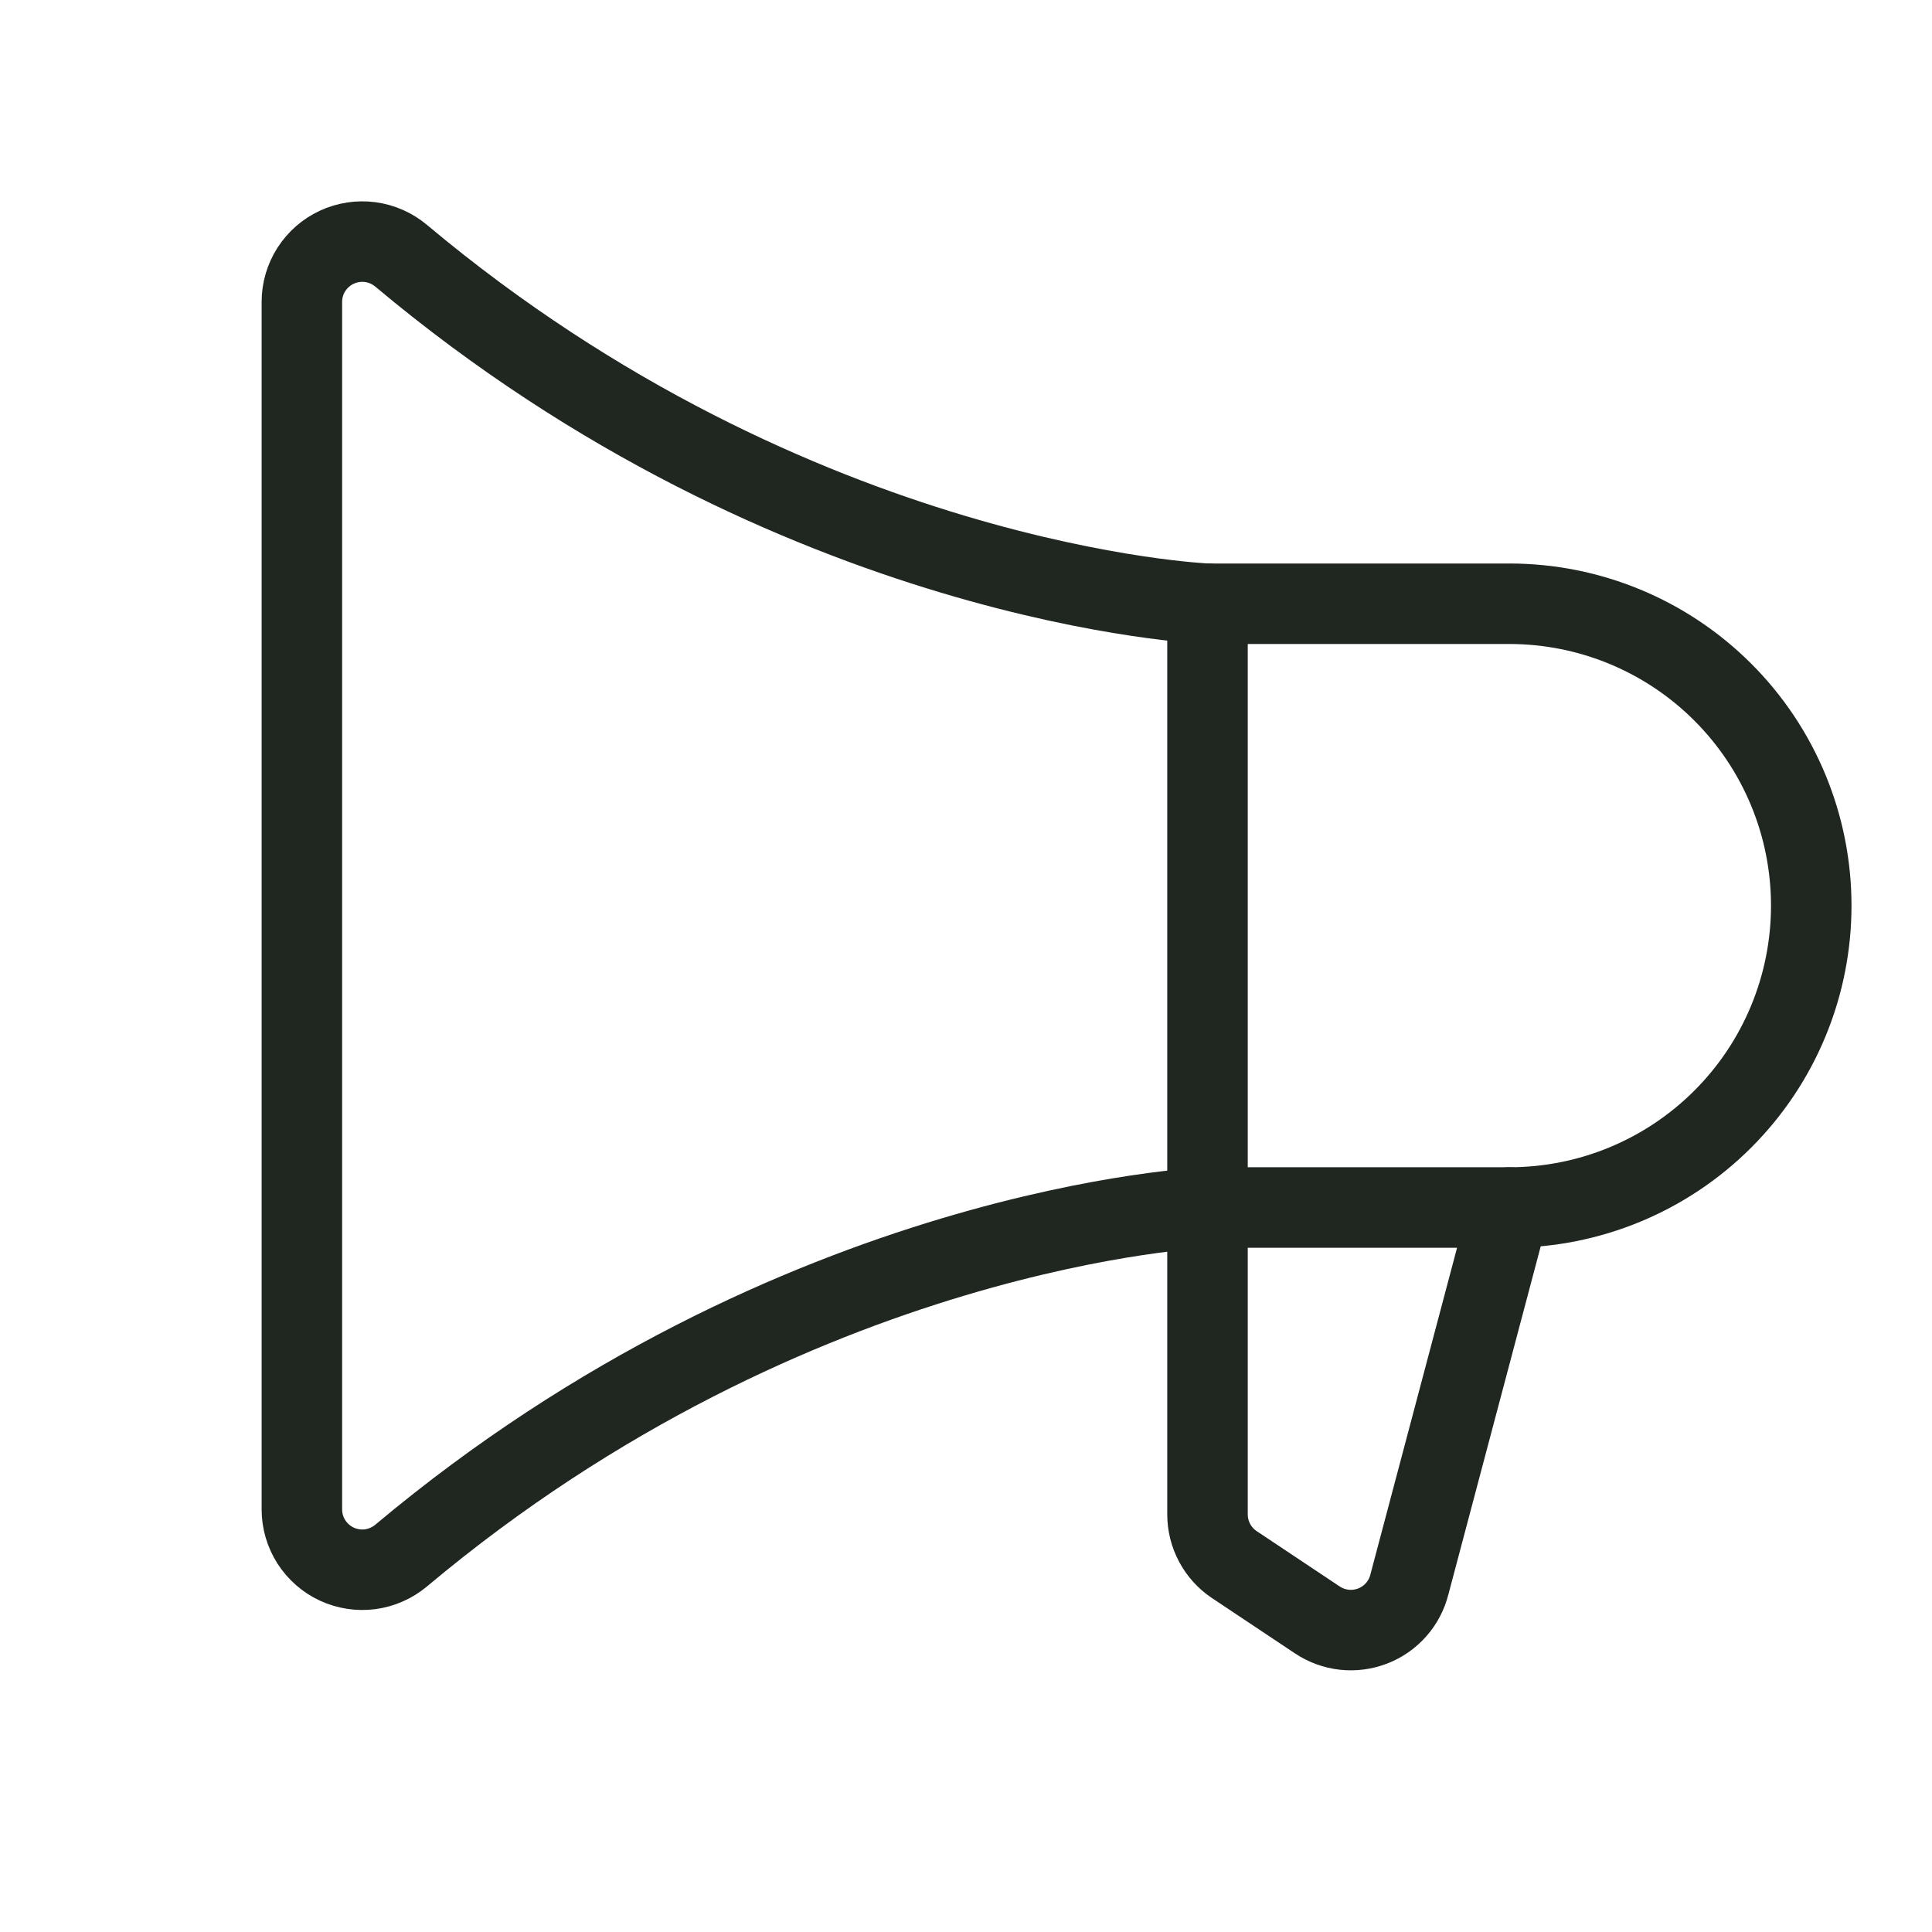
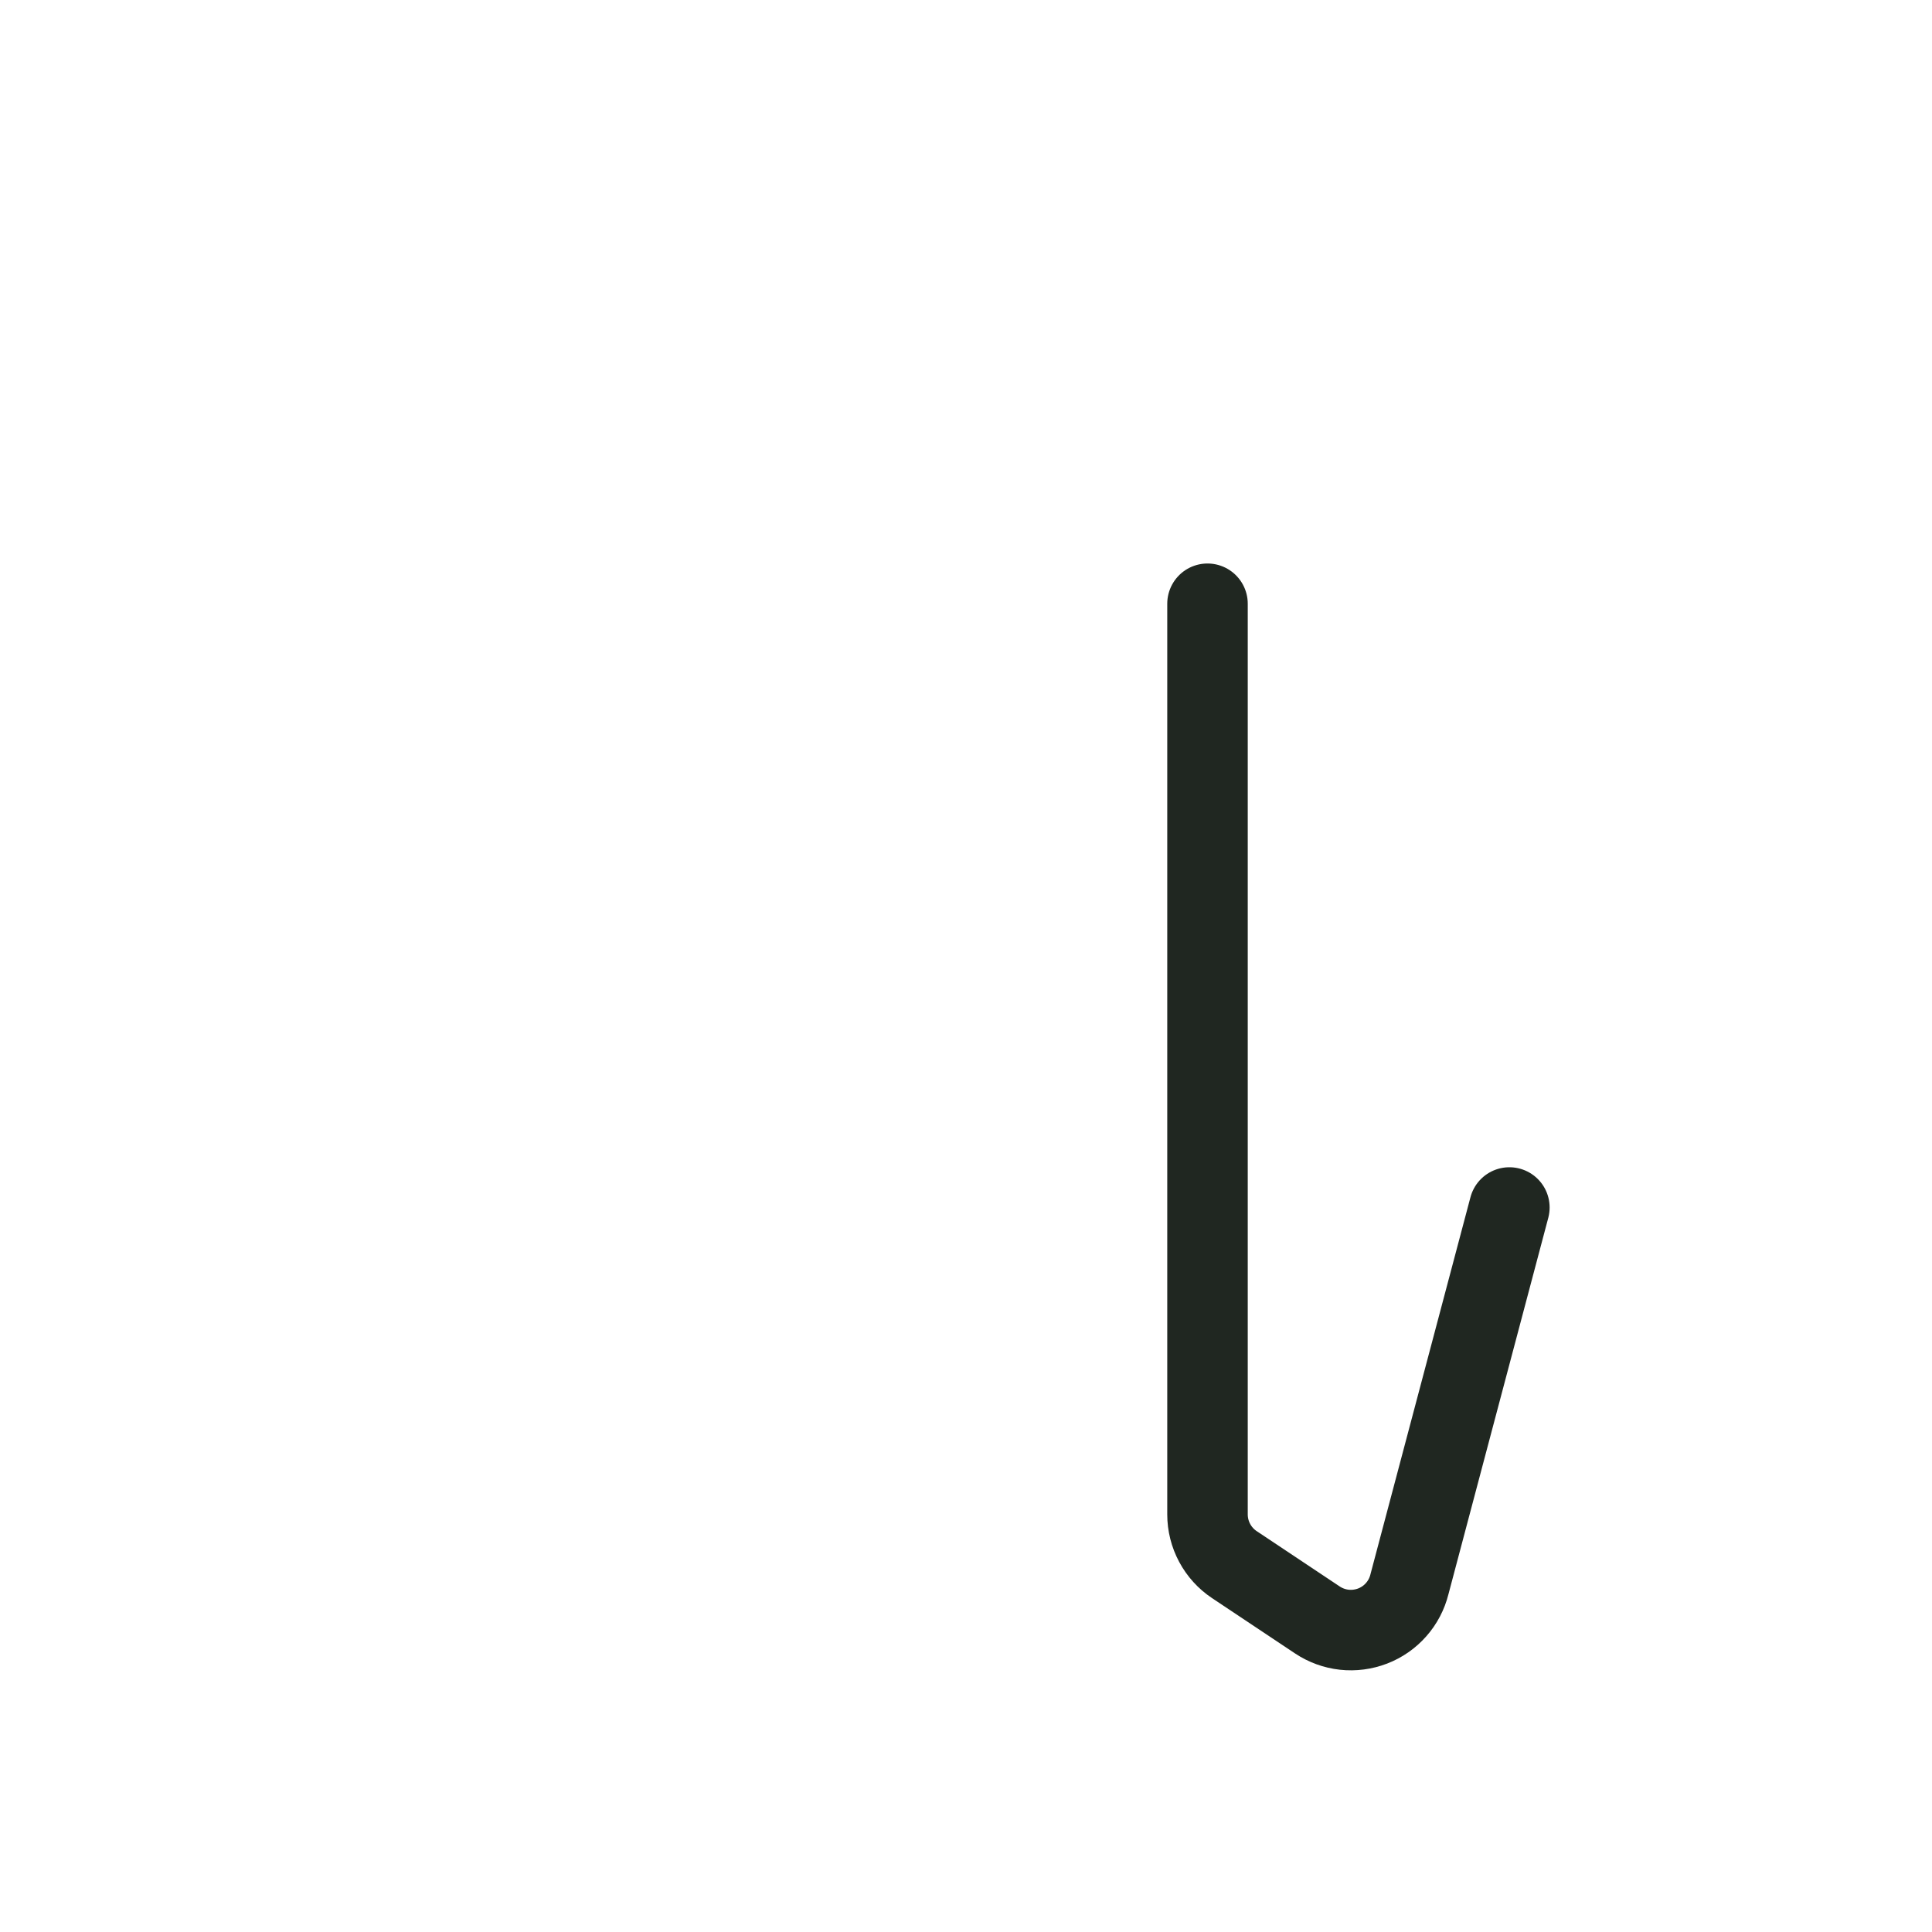
<svg xmlns="http://www.w3.org/2000/svg" width="48" height="48" viewBox="0 0 48 48" fill="none">
  <g clip-path="url(#clip0_100_31)">
    <path d="M30 15V37.626C30 37.872 30.061 38.115 30.178 38.333C30.294 38.55 30.462 38.736 30.668 38.873L32.73 40.247C32.93 40.38 33.159 40.464 33.398 40.49C33.637 40.516 33.879 40.484 34.103 40.398C34.328 40.311 34.528 40.172 34.687 39.991C34.846 39.811 34.959 39.595 35.017 39.362L37.5 30" stroke="#202721" stroke-width="2" stroke-linecap="round" stroke-linejoin="round" />
-     <path d="M7.5 37.5C7.5 37.786 7.582 38.065 7.735 38.306C7.889 38.547 8.108 38.739 8.367 38.86C8.626 38.98 8.914 39.024 9.197 38.987C9.48 38.949 9.747 38.831 9.966 38.648C19.791 30.405 30 30 30 30H37.5C39.489 30 41.397 29.21 42.803 27.803C44.21 26.397 45 24.489 45 22.5C45 20.511 44.21 18.603 42.803 17.197C41.397 15.79 39.489 15 37.5 15H30C30 15 19.791 14.595 9.966 6.354C9.747 6.171 9.481 6.053 9.198 6.015C8.915 5.978 8.627 6.022 8.368 6.142C8.109 6.262 7.89 6.454 7.736 6.694C7.582 6.935 7.5 7.214 7.5 7.5V37.5Z" stroke="#202721" stroke-width="2" stroke-linecap="round" stroke-linejoin="round" />
  </g>
  <defs>
    <clipPath id="clip0_100_31">
      <rect width="48" height="48" fill="white" />
    </clipPath>
  </defs>
</svg>